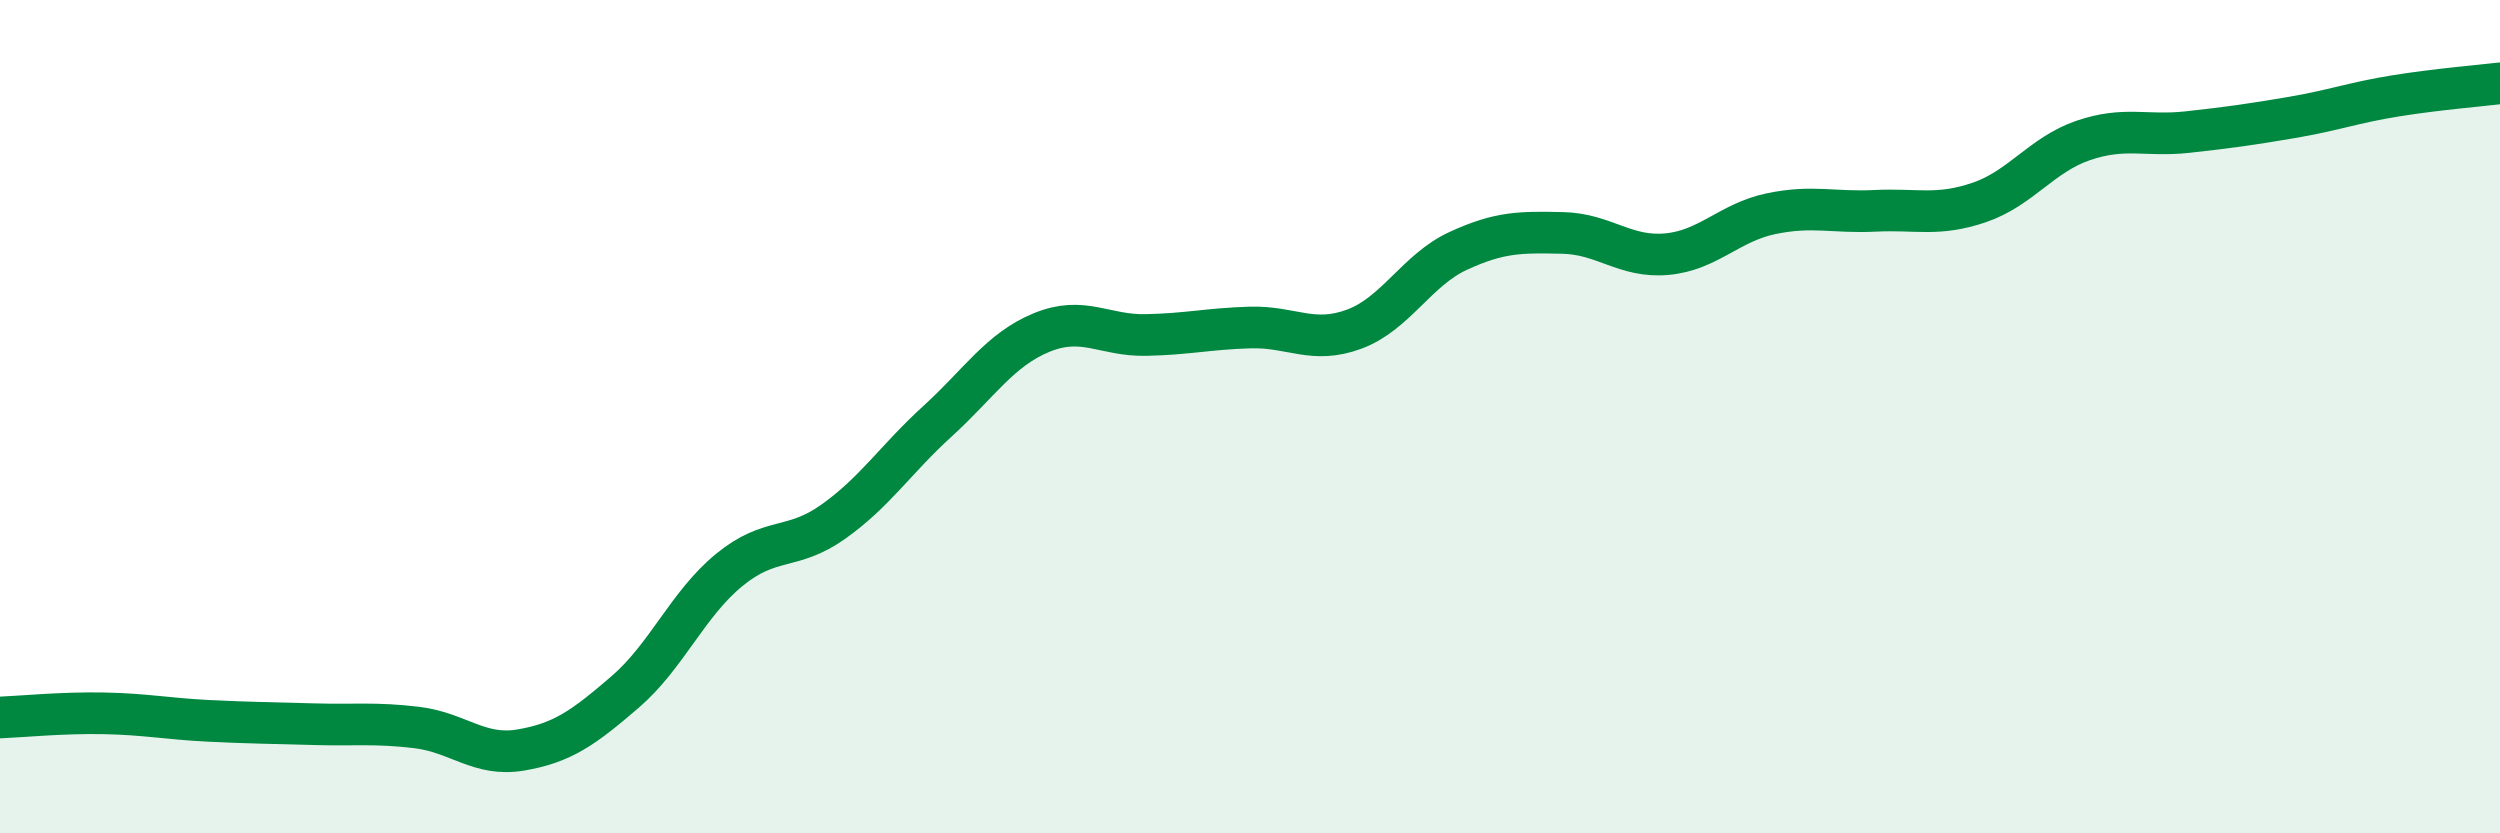
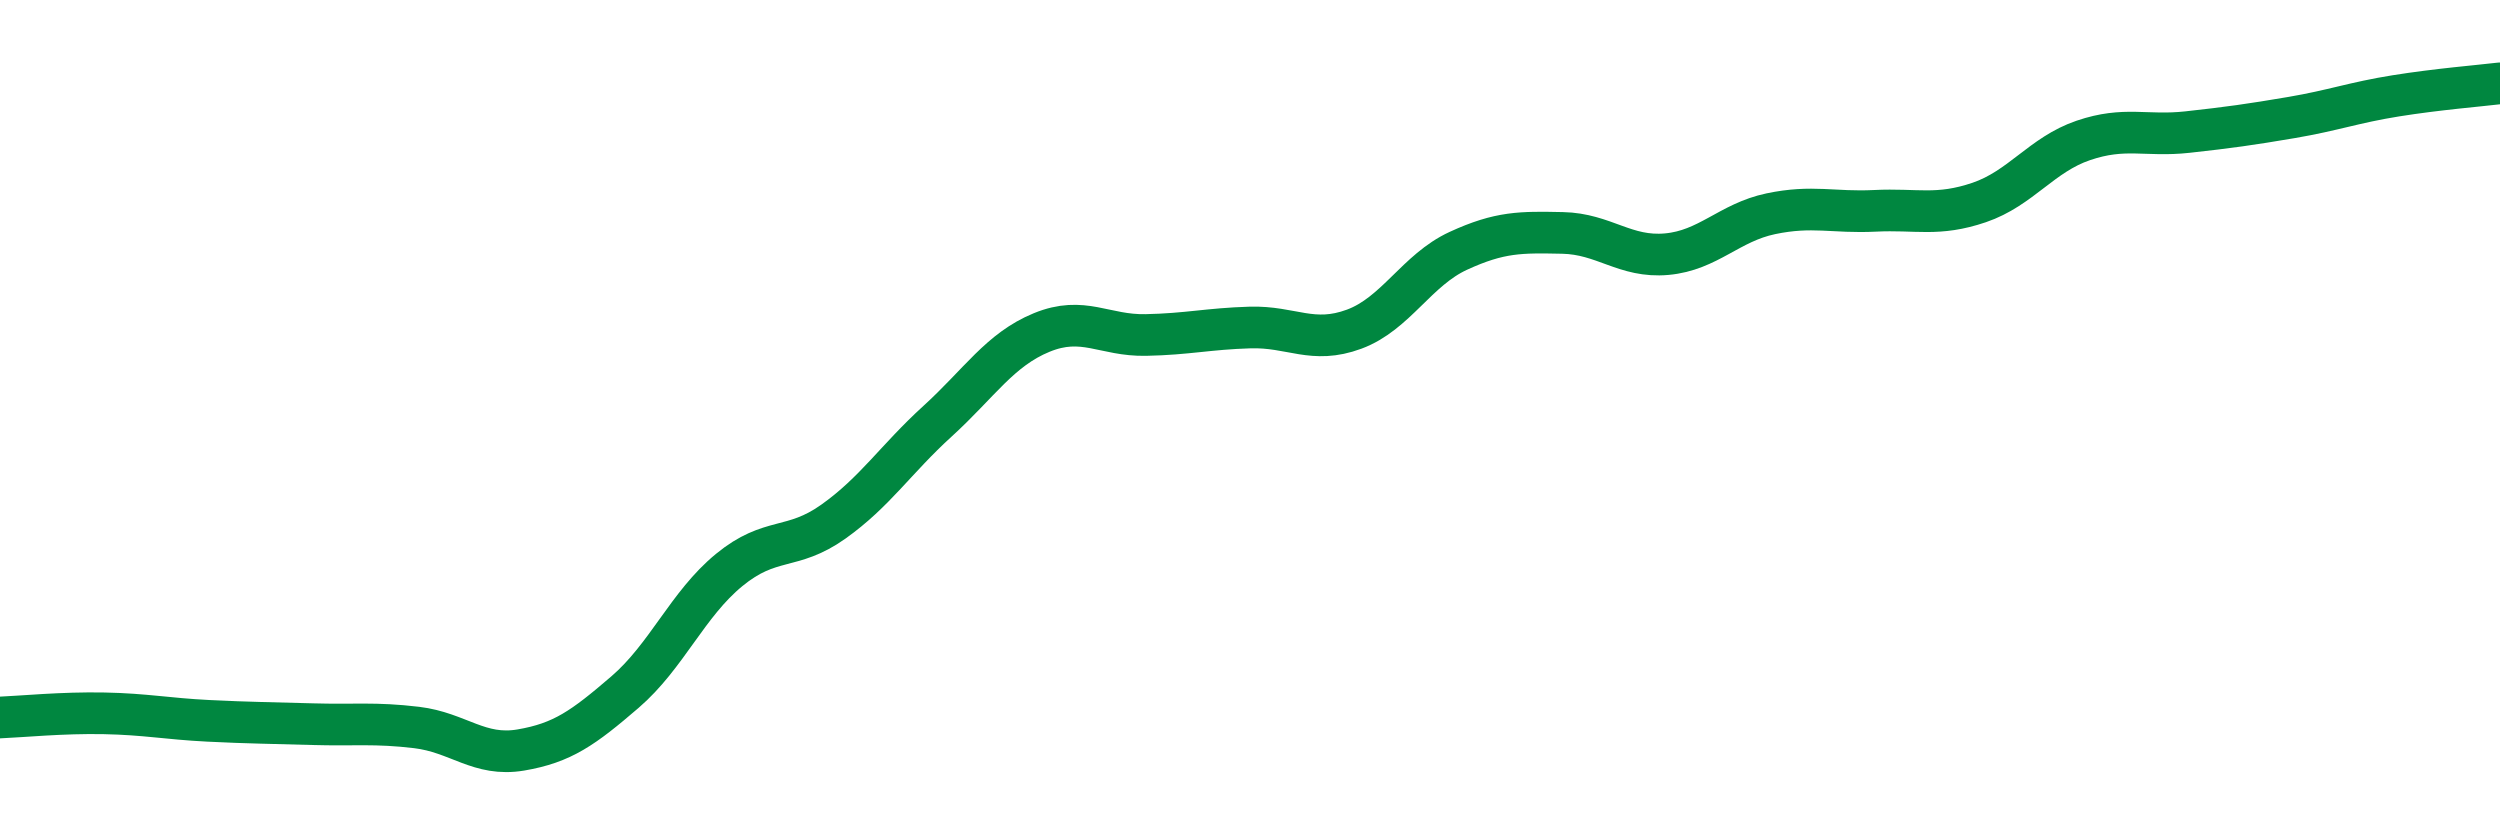
<svg xmlns="http://www.w3.org/2000/svg" width="60" height="20" viewBox="0 0 60 20">
-   <path d="M 0,17.22 C 0.5,17.2 1.5,17.1 2.5,17.12 C 3.5,17.14 4,17.25 5,17.3 C 6,17.35 6.5,17.35 7.5,17.38 C 8.5,17.41 9,17.34 10,17.46 C 11,17.58 11.5,18.17 12.5,18 C 13.5,17.83 14,17.47 15,16.61 C 16,15.75 16.5,14.5 17.5,13.68 C 18.5,12.86 19,13.23 20,12.52 C 21,11.81 21.5,11.02 22.5,10.11 C 23.5,9.2 24,8.39 25,7.98 C 26,7.57 26.5,8.06 27.5,8.04 C 28.5,8.02 29,7.89 30,7.86 C 31,7.83 31.5,8.27 32.5,7.9 C 33.5,7.53 34,6.48 35,6.02 C 36,5.56 36.5,5.57 37.5,5.59 C 38.5,5.61 39,6.19 40,6.1 C 41,6.01 41.5,5.34 42.5,5.13 C 43.5,4.92 44,5.11 45,5.06 C 46,5.01 46.5,5.2 47.5,4.86 C 48.5,4.52 49,3.71 50,3.37 C 51,3.03 51.5,3.28 52.5,3.17 C 53.5,3.06 54,2.99 55,2.82 C 56,2.65 56.5,2.46 57.5,2.3 C 58.5,2.14 59.5,2.06 60,2L60 20L0 20Z" fill="#008740" opacity="0.1" stroke-linecap="round" stroke-linejoin="round" />
  <path d="M 0,17.22 C 0.5,17.2 1.5,17.1 2.5,17.12 C 3.5,17.14 4,17.25 5,17.3 C 6,17.35 6.5,17.35 7.5,17.38 C 8.5,17.41 9,17.34 10,17.46 C 11,17.58 11.5,18.17 12.5,18 C 13.5,17.83 14,17.47 15,16.61 C 16,15.75 16.5,14.5 17.5,13.68 C 18.5,12.86 19,13.23 20,12.52 C 21,11.81 21.5,11.02 22.5,10.11 C 23.5,9.2 24,8.39 25,7.98 C 26,7.57 26.5,8.06 27.5,8.04 C 28.5,8.02 29,7.89 30,7.86 C 31,7.83 31.5,8.27 32.5,7.9 C 33.5,7.53 34,6.48 35,6.02 C 36,5.56 36.5,5.57 37.5,5.59 C 38.5,5.61 39,6.19 40,6.1 C 41,6.01 41.5,5.34 42.5,5.13 C 43.5,4.92 44,5.11 45,5.06 C 46,5.01 46.5,5.2 47.5,4.86 C 48.5,4.52 49,3.71 50,3.37 C 51,3.03 51.5,3.28 52.5,3.17 C 53.5,3.06 54,2.99 55,2.82 C 56,2.65 56.5,2.46 57.5,2.3 C 58.5,2.14 59.5,2.06 60,2" stroke="#008740" stroke-width="1" fill="none" stroke-linecap="round" stroke-linejoin="round" />
</svg>